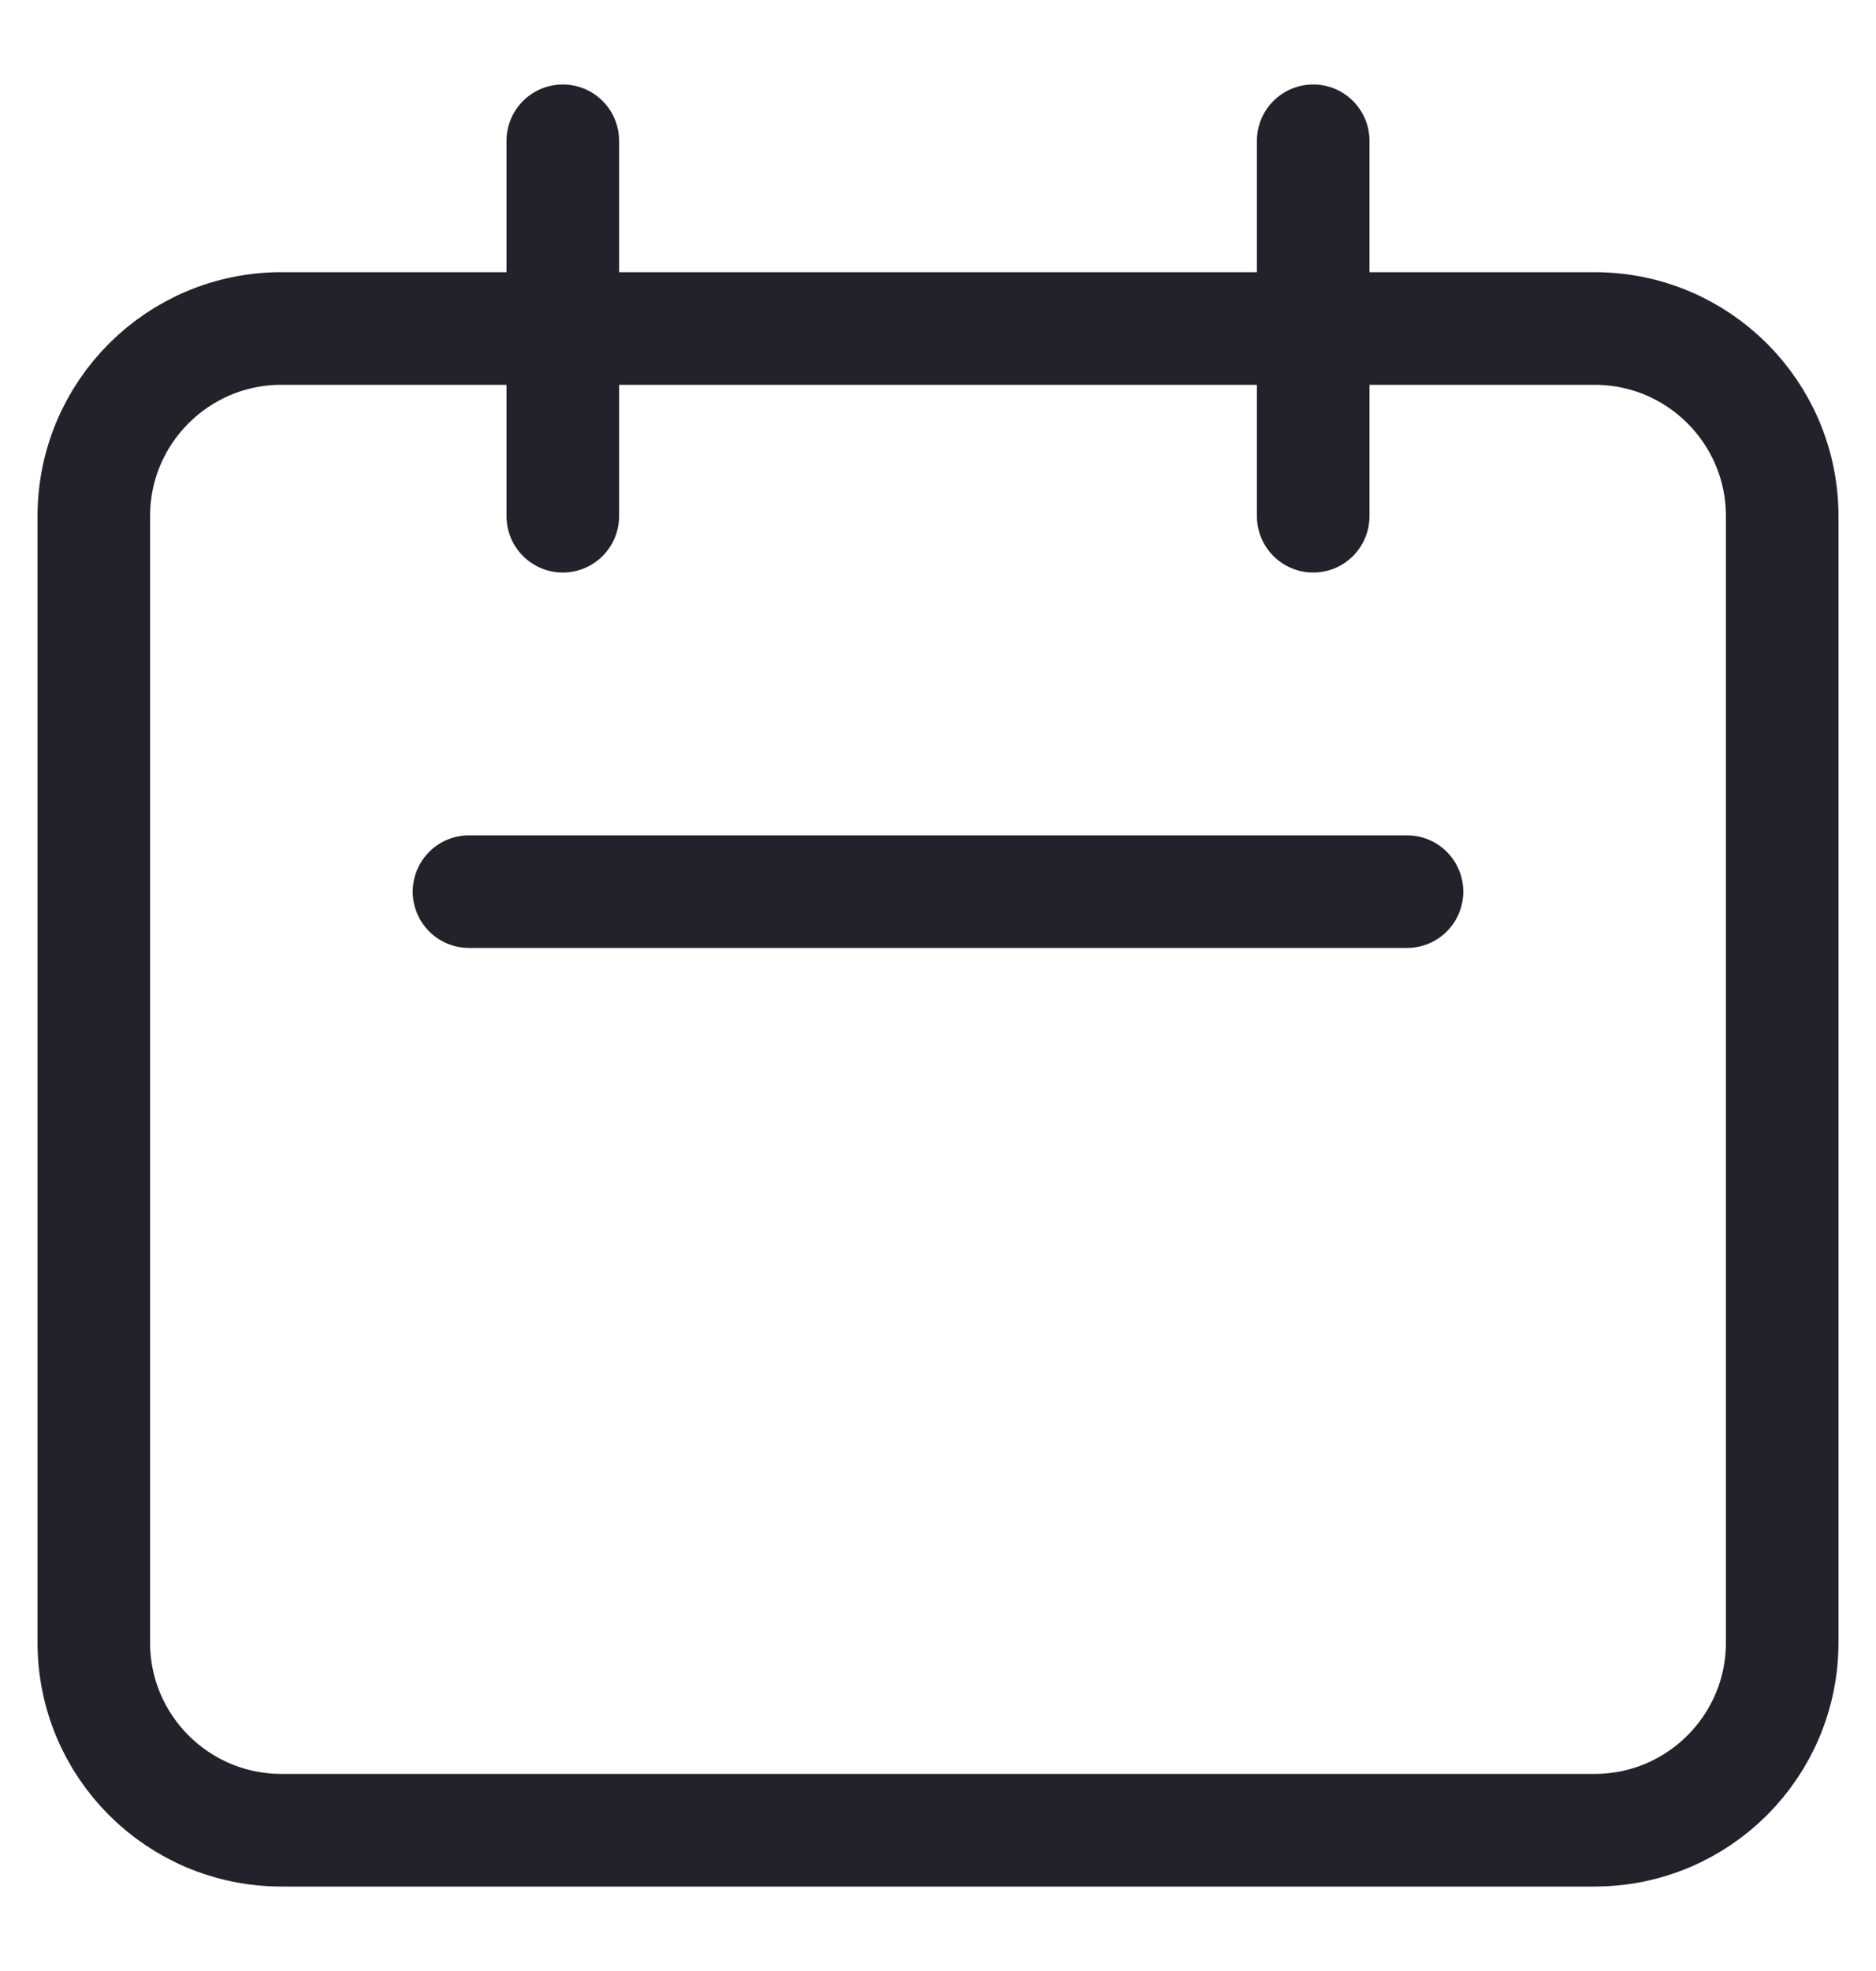
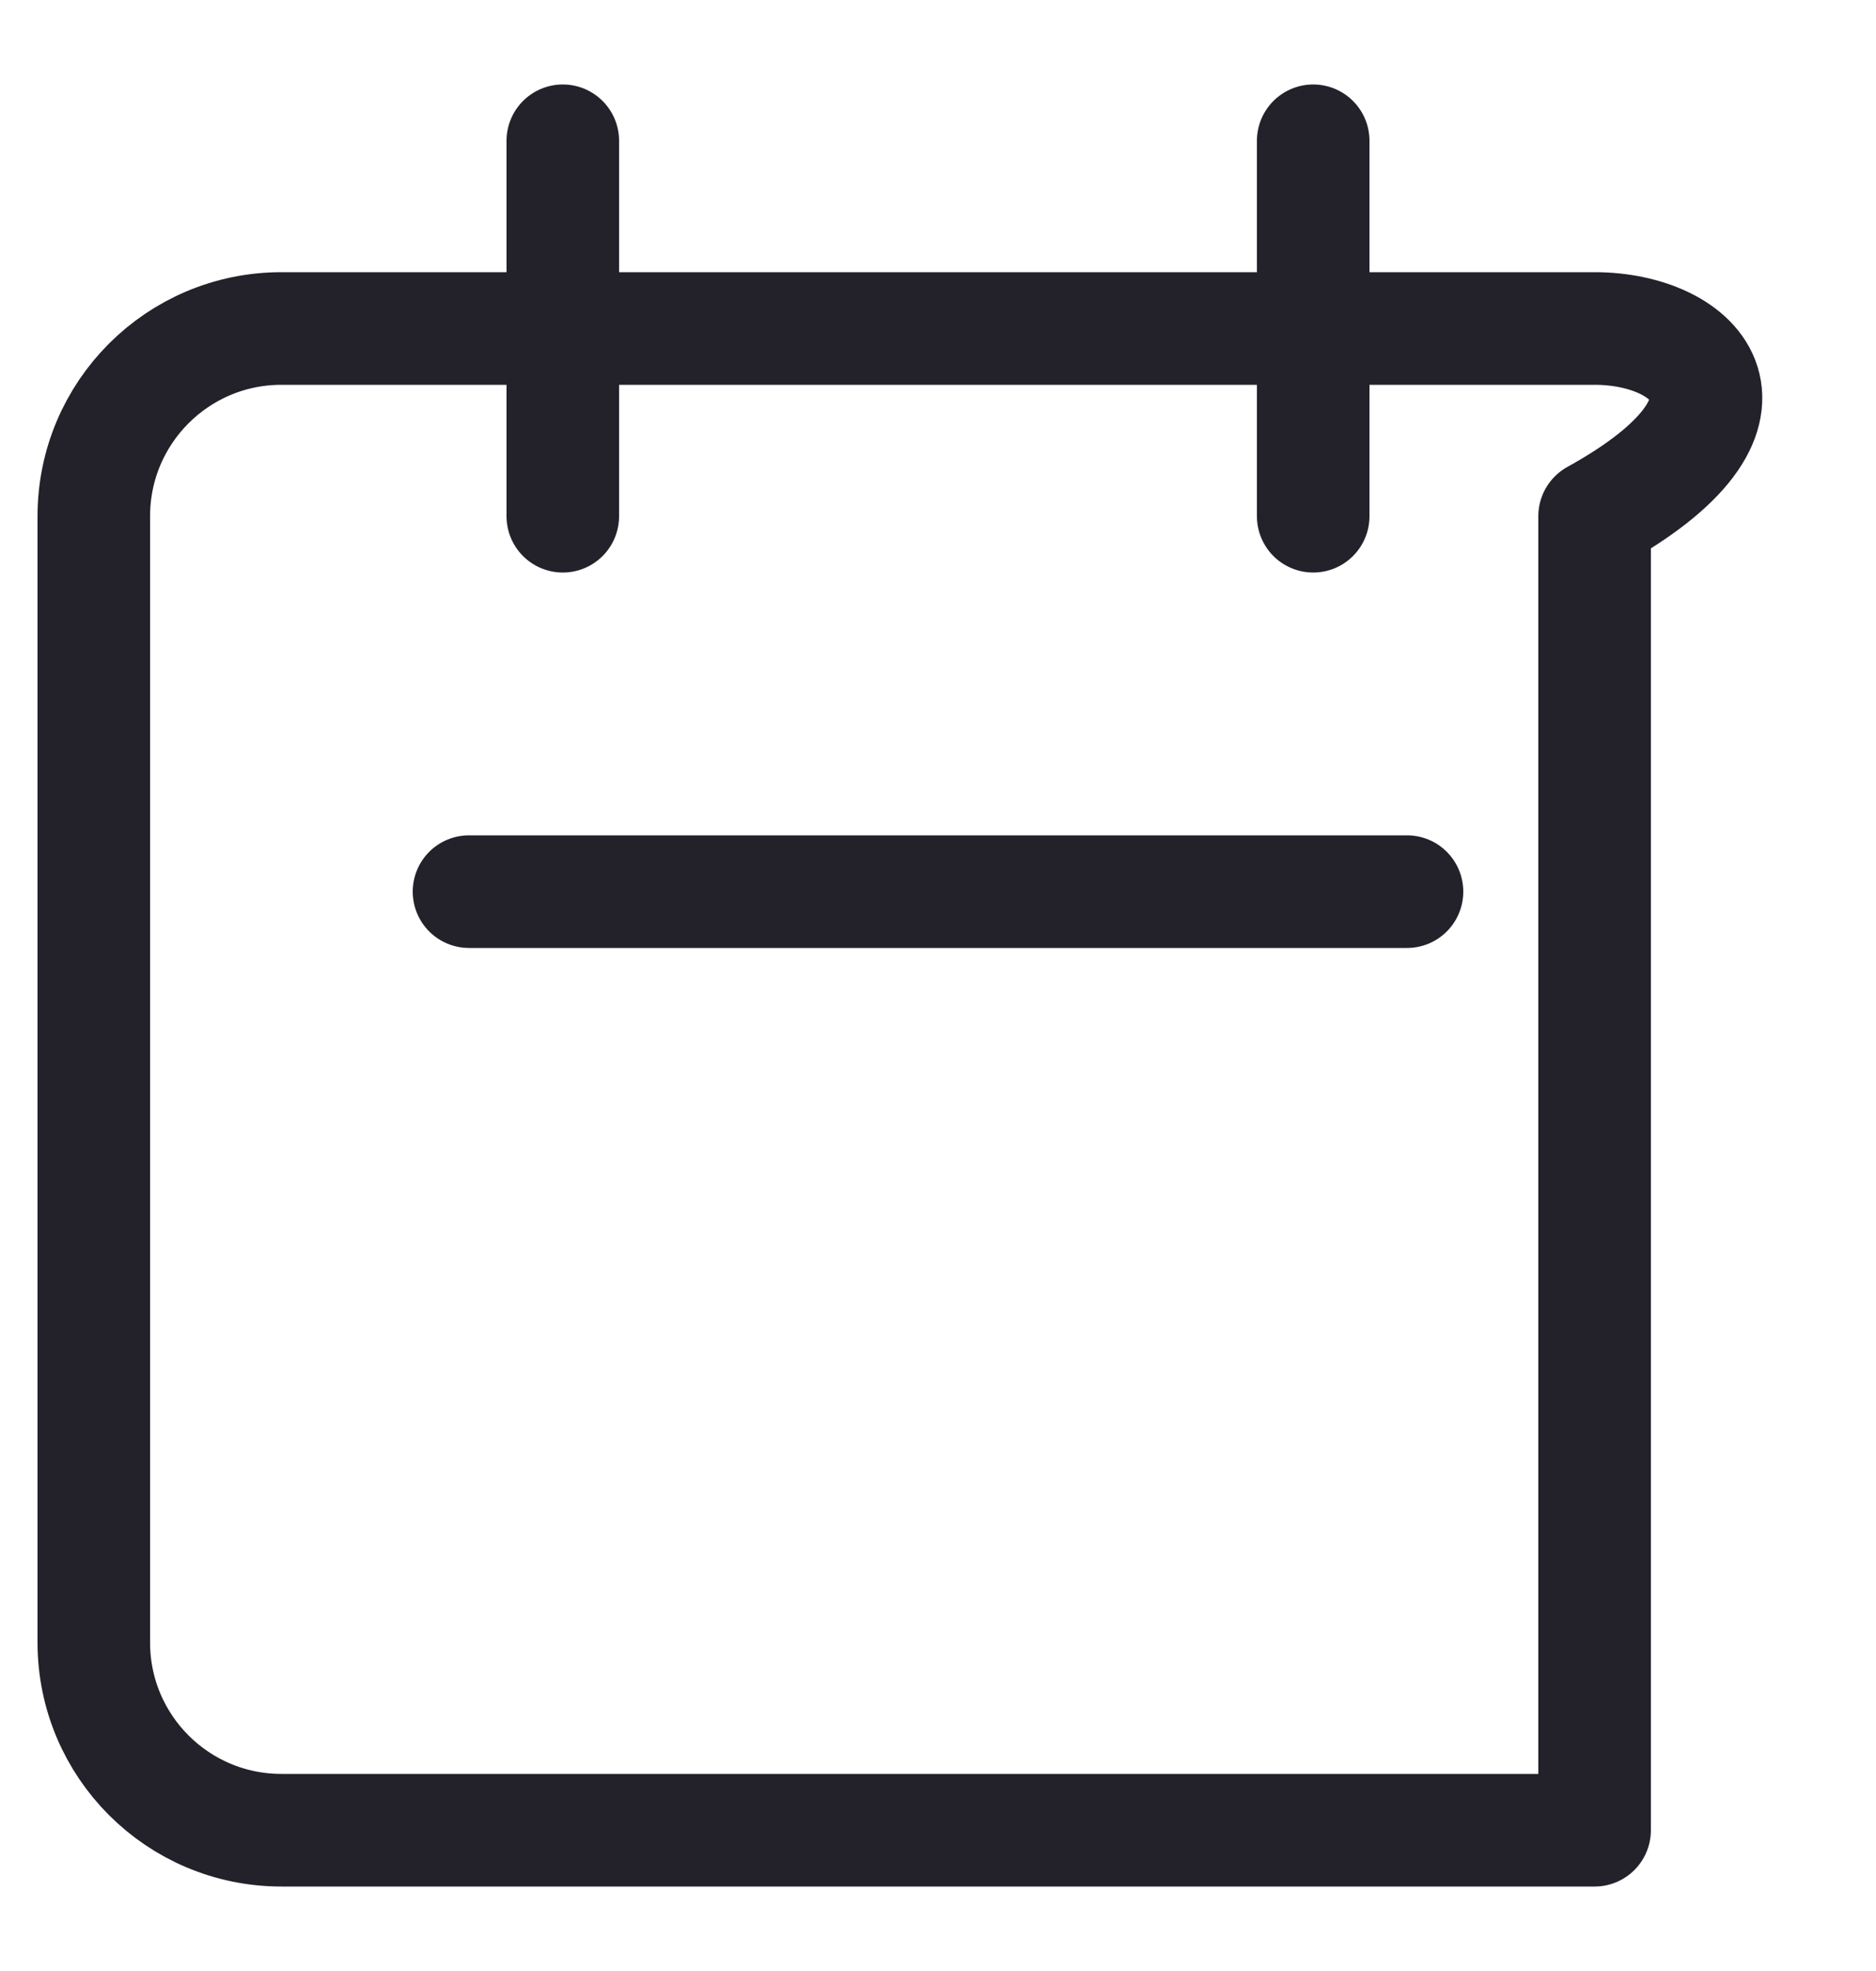
<svg xmlns="http://www.w3.org/2000/svg" width="20" height="21" viewBox="0 0 20 21" fill="none">
-   <path d="M6 5.5V1.5M14 5.5V1.5M5 9.5H15M3 19.5H17C18.105 19.5 19 18.605 19 17.5V5.5C19 4.395 18.105 3.5 17 3.5H3C1.895 3.5 1 4.395 1 5.5V17.5C1 18.605 1.895 19.5 3 19.5Z" stroke="#23222A" stroke-width="1.2" stroke-linecap="round" stroke-linejoin="round" />
+   <path d="M6 5.5V1.5M14 5.5V1.5M5 9.5H15M3 19.5H17V5.5C19 4.395 18.105 3.5 17 3.5H3C1.895 3.5 1 4.395 1 5.5V17.5C1 18.605 1.895 19.5 3 19.5Z" stroke="#23222A" stroke-width="1.2" stroke-linecap="round" stroke-linejoin="round" />
</svg>